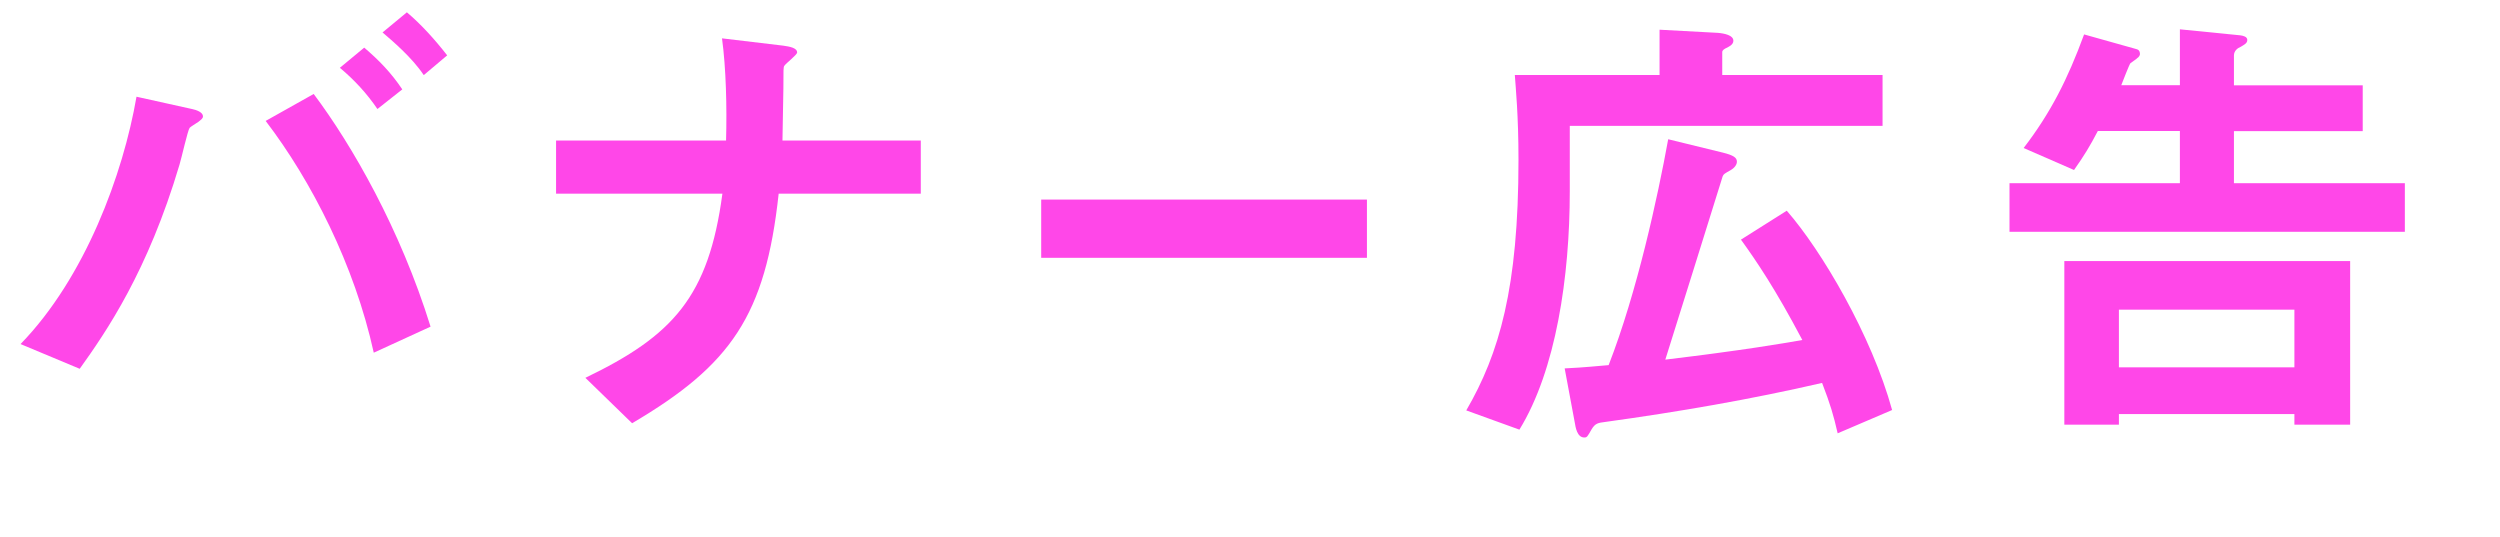
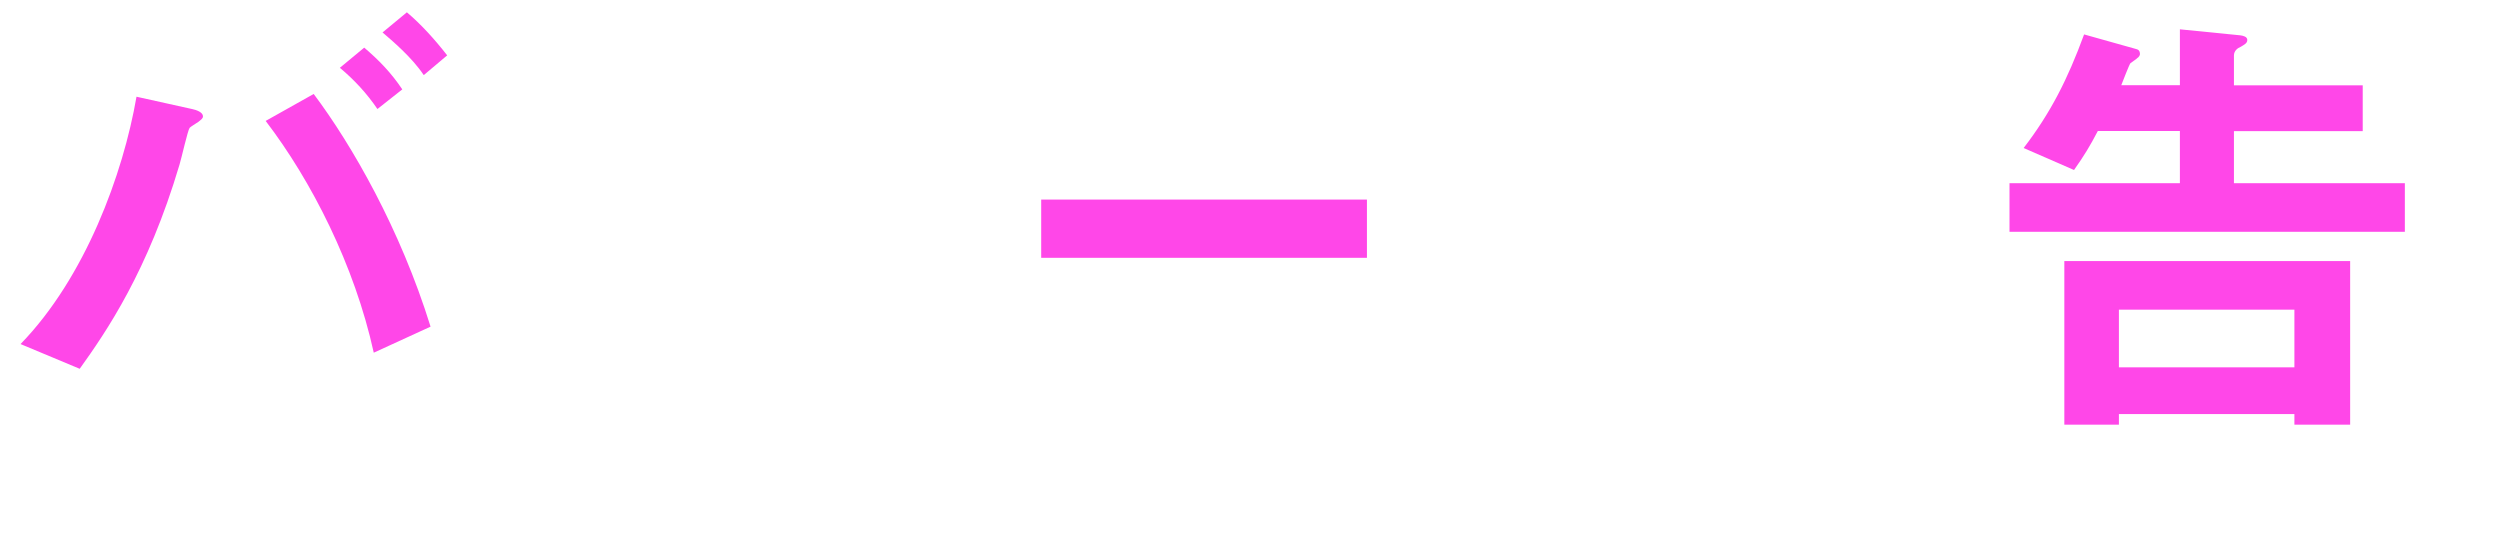
<svg xmlns="http://www.w3.org/2000/svg" version="1.0" id="レイヤー_1" x="0px" y="0px" width="191.03px" height="41.02px" viewBox="0 0 191.03 41.02" enable-background="new 0 0 191.03 41.02" xml:space="preserve">
  <g>
    <g>
      <path fill="#FF47E8" d="M15.16,9.31c-0.42,0.28-0.56,0.35-0.67,0.46c-0.14,0.17-0.63,2.35-0.77,2.8    c-2.42,8.16-5.6,12.78-7.63,15.61l-4.52-1.89c4.94-5.08,7.84-12.99,8.86-18.9l4.24,0.94c0.35,0.07,0.84,0.25,0.84,0.56    C15.51,9.06,15.33,9.17,15.16,9.31z M28.56,26.95c-1.47-6.69-4.76-13.13-8.26-17.71l3.67-2.06c2.94,3.92,6.62,10.33,8.93,17.78    L28.56,26.95z M28.84,8.33c-0.81-1.19-1.75-2.21-2.87-3.15l1.86-1.54c1.12,0.95,2.07,1.93,2.91,3.19L28.84,8.33z M32.38,5.74    c-0.91-1.37-2.45-2.66-3.15-3.26l1.86-1.54c1.08,0.91,2.13,2.07,3.08,3.29L32.38,5.74z" />
-       <path fill="#FF47E8" d="M59.5,14.8c-1.01,9.31-3.64,13.09-11.2,17.54l-3.57-3.47c6.69-3.22,9.42-6.2,10.47-14.07H42.49v-4.06    h12.99c0.07-2.56,0-5.53-0.31-7.81l4.69,0.56c0.49,0.07,1.05,0.17,1.05,0.52c0,0.18-0.84,0.81-0.98,1.02    c-0.07,0.1-0.07,0.28-0.07,1.72c0,0.07-0.04,2.17-0.07,3.99h10.57v4.06H59.5z" />
      <path fill="#FF47E8" d="M79.56,19.7v-4.45h24.89v4.45H79.56z" />
-       <path fill="#FF47E8" d="M119.95,9.62v5.01c0,6.48-1.05,13.65-3.85,18.2l-4.06-1.47c2.52-4.34,3.99-9.35,3.99-19.15    c0-3.4-0.21-5.46-0.28-6.48h11.06V2.27l4.45,0.24c0.49,0.04,1.19,0.18,1.19,0.6c0,0.28-0.28,0.42-0.46,0.52    c-0.25,0.11-0.39,0.21-0.39,0.35v1.75h12.25v3.89H119.95z M140.42,33.11c-0.32-1.4-0.56-2.21-1.19-3.85    c-5.46,1.26-10.99,2.21-16.56,2.98c-0.56,0.07-0.77,0.1-1.05,0.56c-0.32,0.56-0.35,0.63-0.56,0.63c-0.56,0-0.67-0.8-0.73-1.15    l-0.77-4.13c0.74-0.04,1.02-0.04,3.36-0.25c2.17-5.57,3.75-12.85,4.55-17.26l4.17,1.02c0.84,0.21,1.08,0.39,1.08,0.7    c0,0.21-0.17,0.46-0.46,0.63c-0.49,0.28-0.56,0.31-0.63,0.49c-1.22,3.89-3.15,10.12-4.38,14c6.12-0.74,8.93-1.23,10.47-1.5    c-2.07-3.92-3.5-6.02-4.69-7.67l3.5-2.21c2.66,3.04,6.48,9.52,8.05,15.23L140.42,33.11z" />
      <path fill="#FF47E8" d="M153.55,17.71V14h13.02v-3.99h-6.27c-0.6,1.15-1.05,1.89-1.82,2.98l-3.85-1.68    c2.07-2.7,3.36-5.25,4.62-8.68l3.99,1.12c0.17,0.03,0.28,0.17,0.28,0.38c0,0.1-0.1,0.25-0.21,0.31c0,0.04-0.49,0.35-0.52,0.39    c-0.11,0.14-0.6,1.44-0.7,1.68h4.48V2.24l4.62,0.46c0.21,0.03,0.53,0.1,0.53,0.35s-0.21,0.35-0.49,0.52    c-0.25,0.1-0.53,0.31-0.53,0.67v2.28h9.84v3.5h-9.84V14h13.06v3.71H153.55z M175.32,32.45v-0.81h-13.41v0.81h-4.17v-12.5h21.84    v12.5H175.32z M175.32,23.66h-13.41v4.41h13.41V23.66z" />
    </g>
  </g>
  <g>
</g>
  <g>
</g>
  <g>
</g>
  <g>
</g>
  <g>
</g>
  <g>
</g>
  <g>
</g>
  <g>
</g>
  <g>
</g>
  <g>
</g>
  <g>
</g>
  <g>
</g>
  <g>
</g>
  <g>
</g>
  <g>
</g>
  <g>
</g>
  <g>
</g>
</svg>